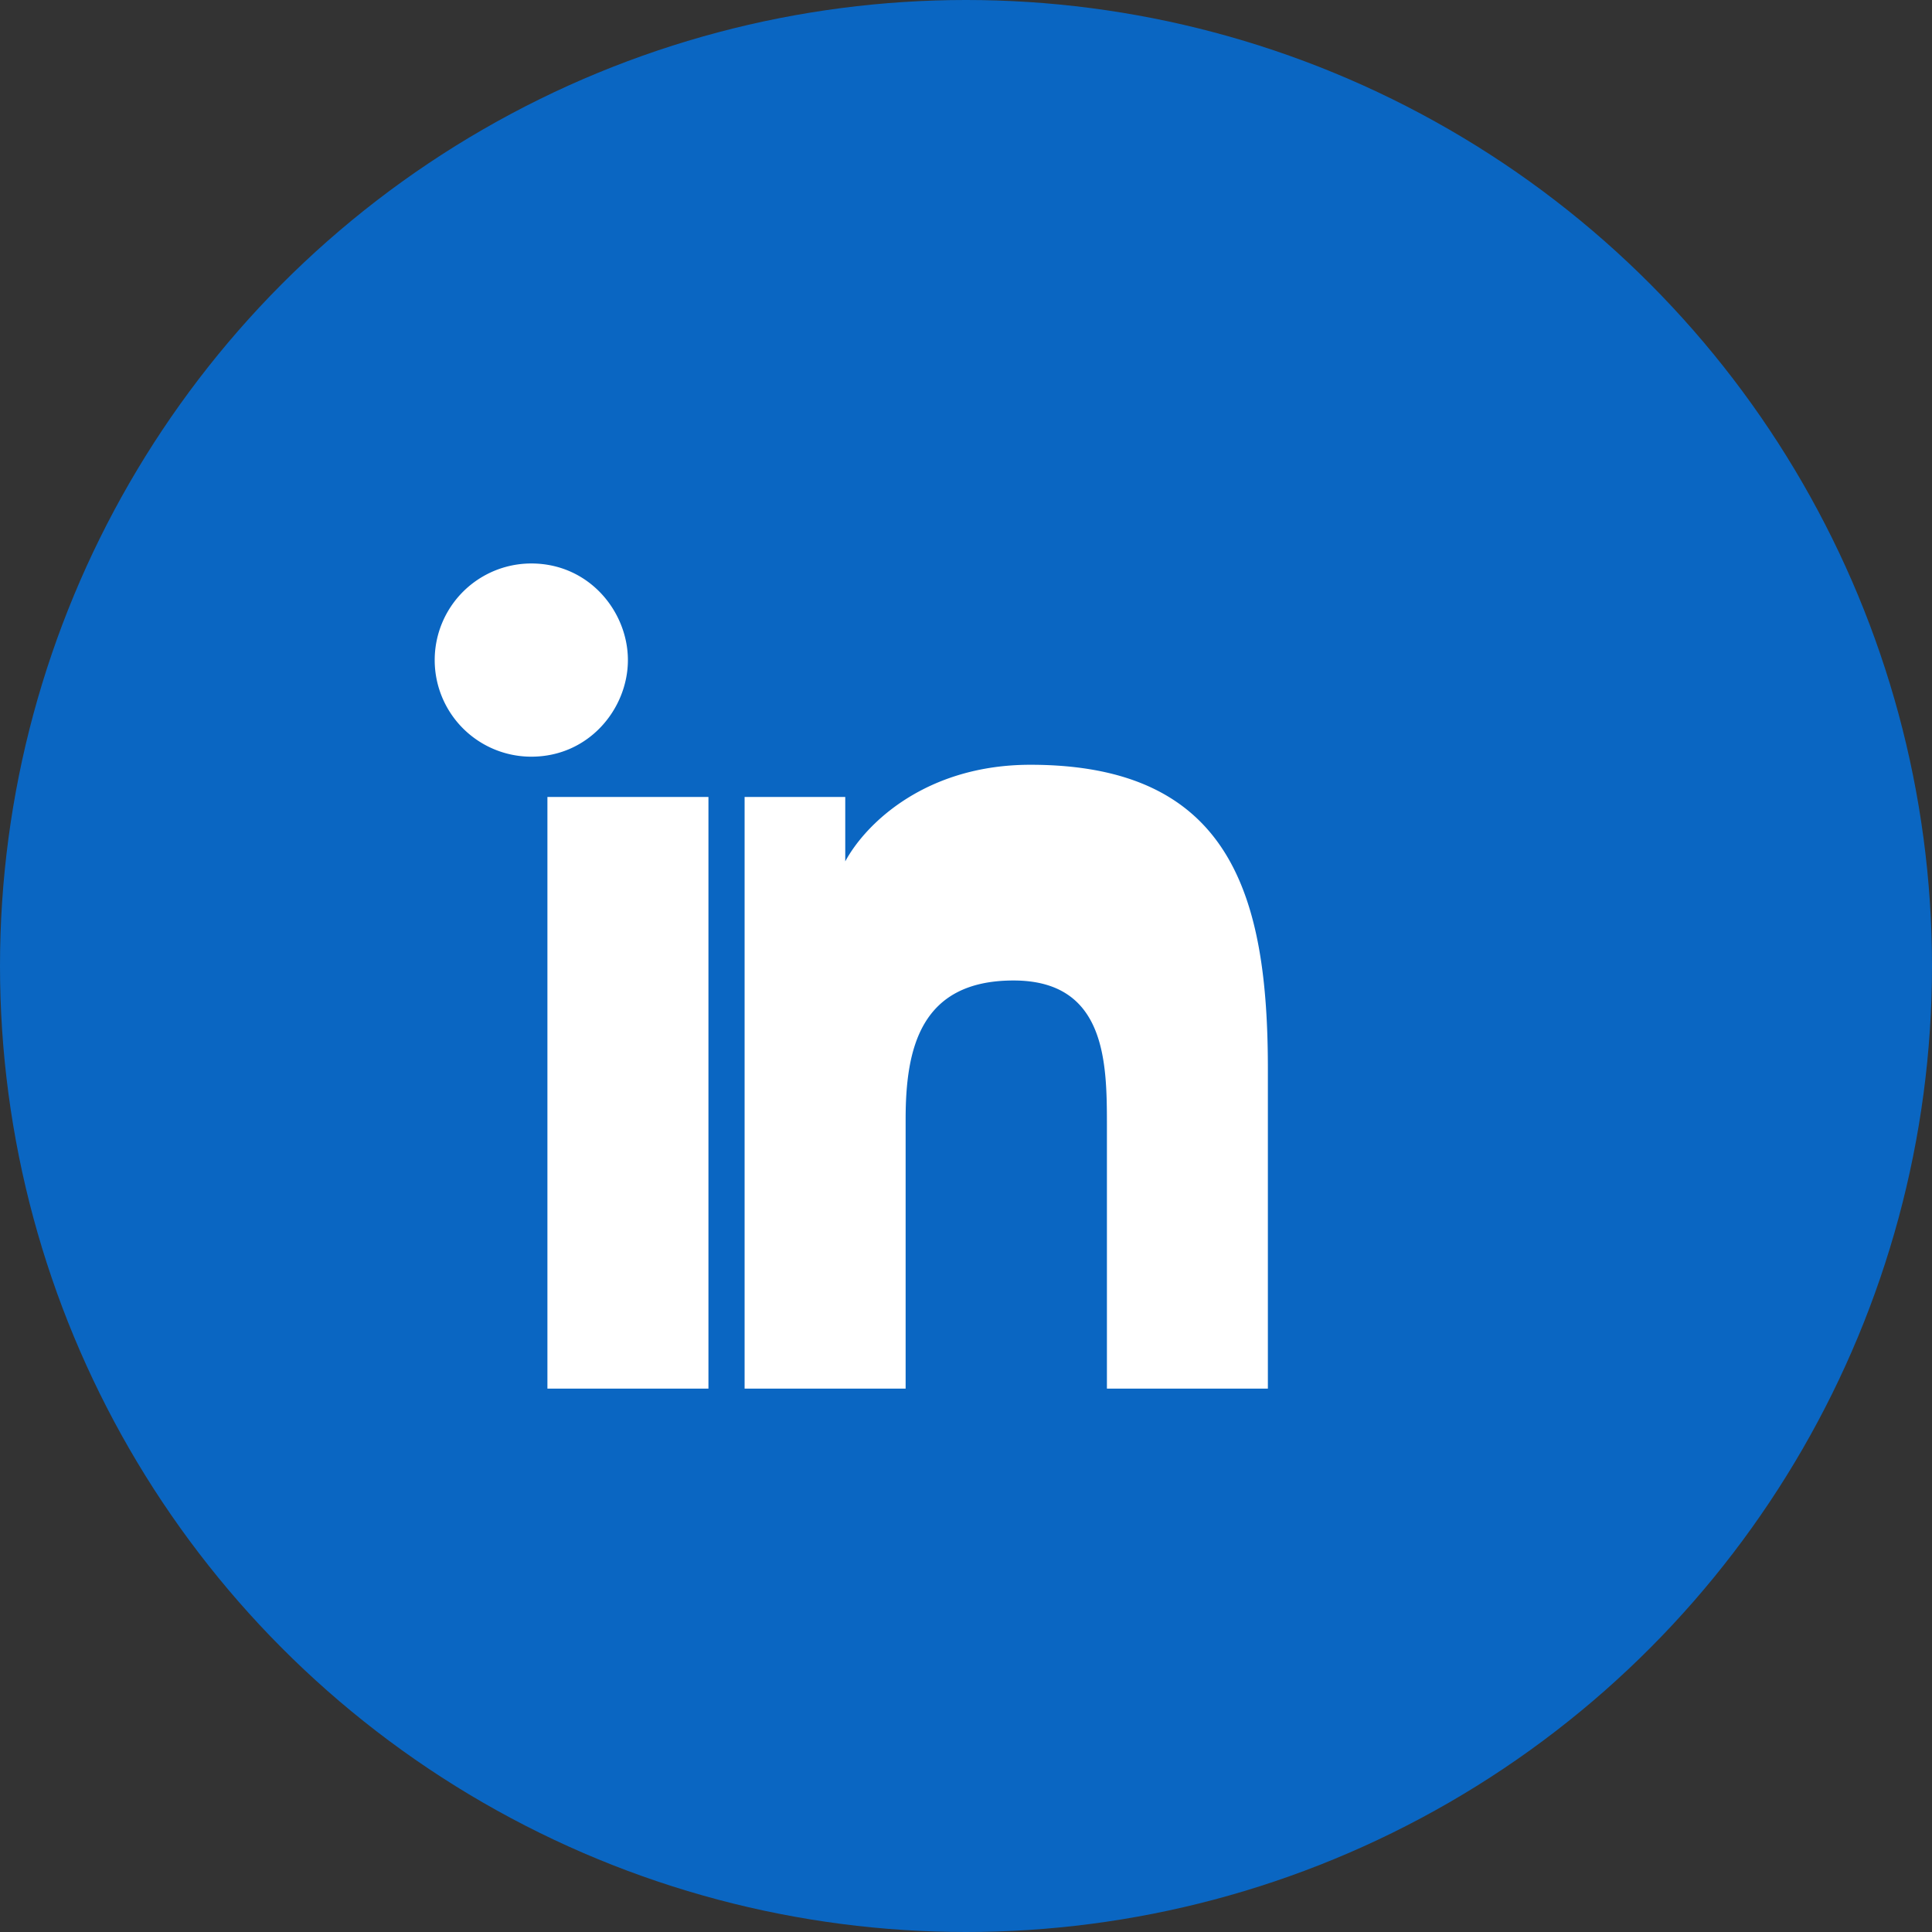
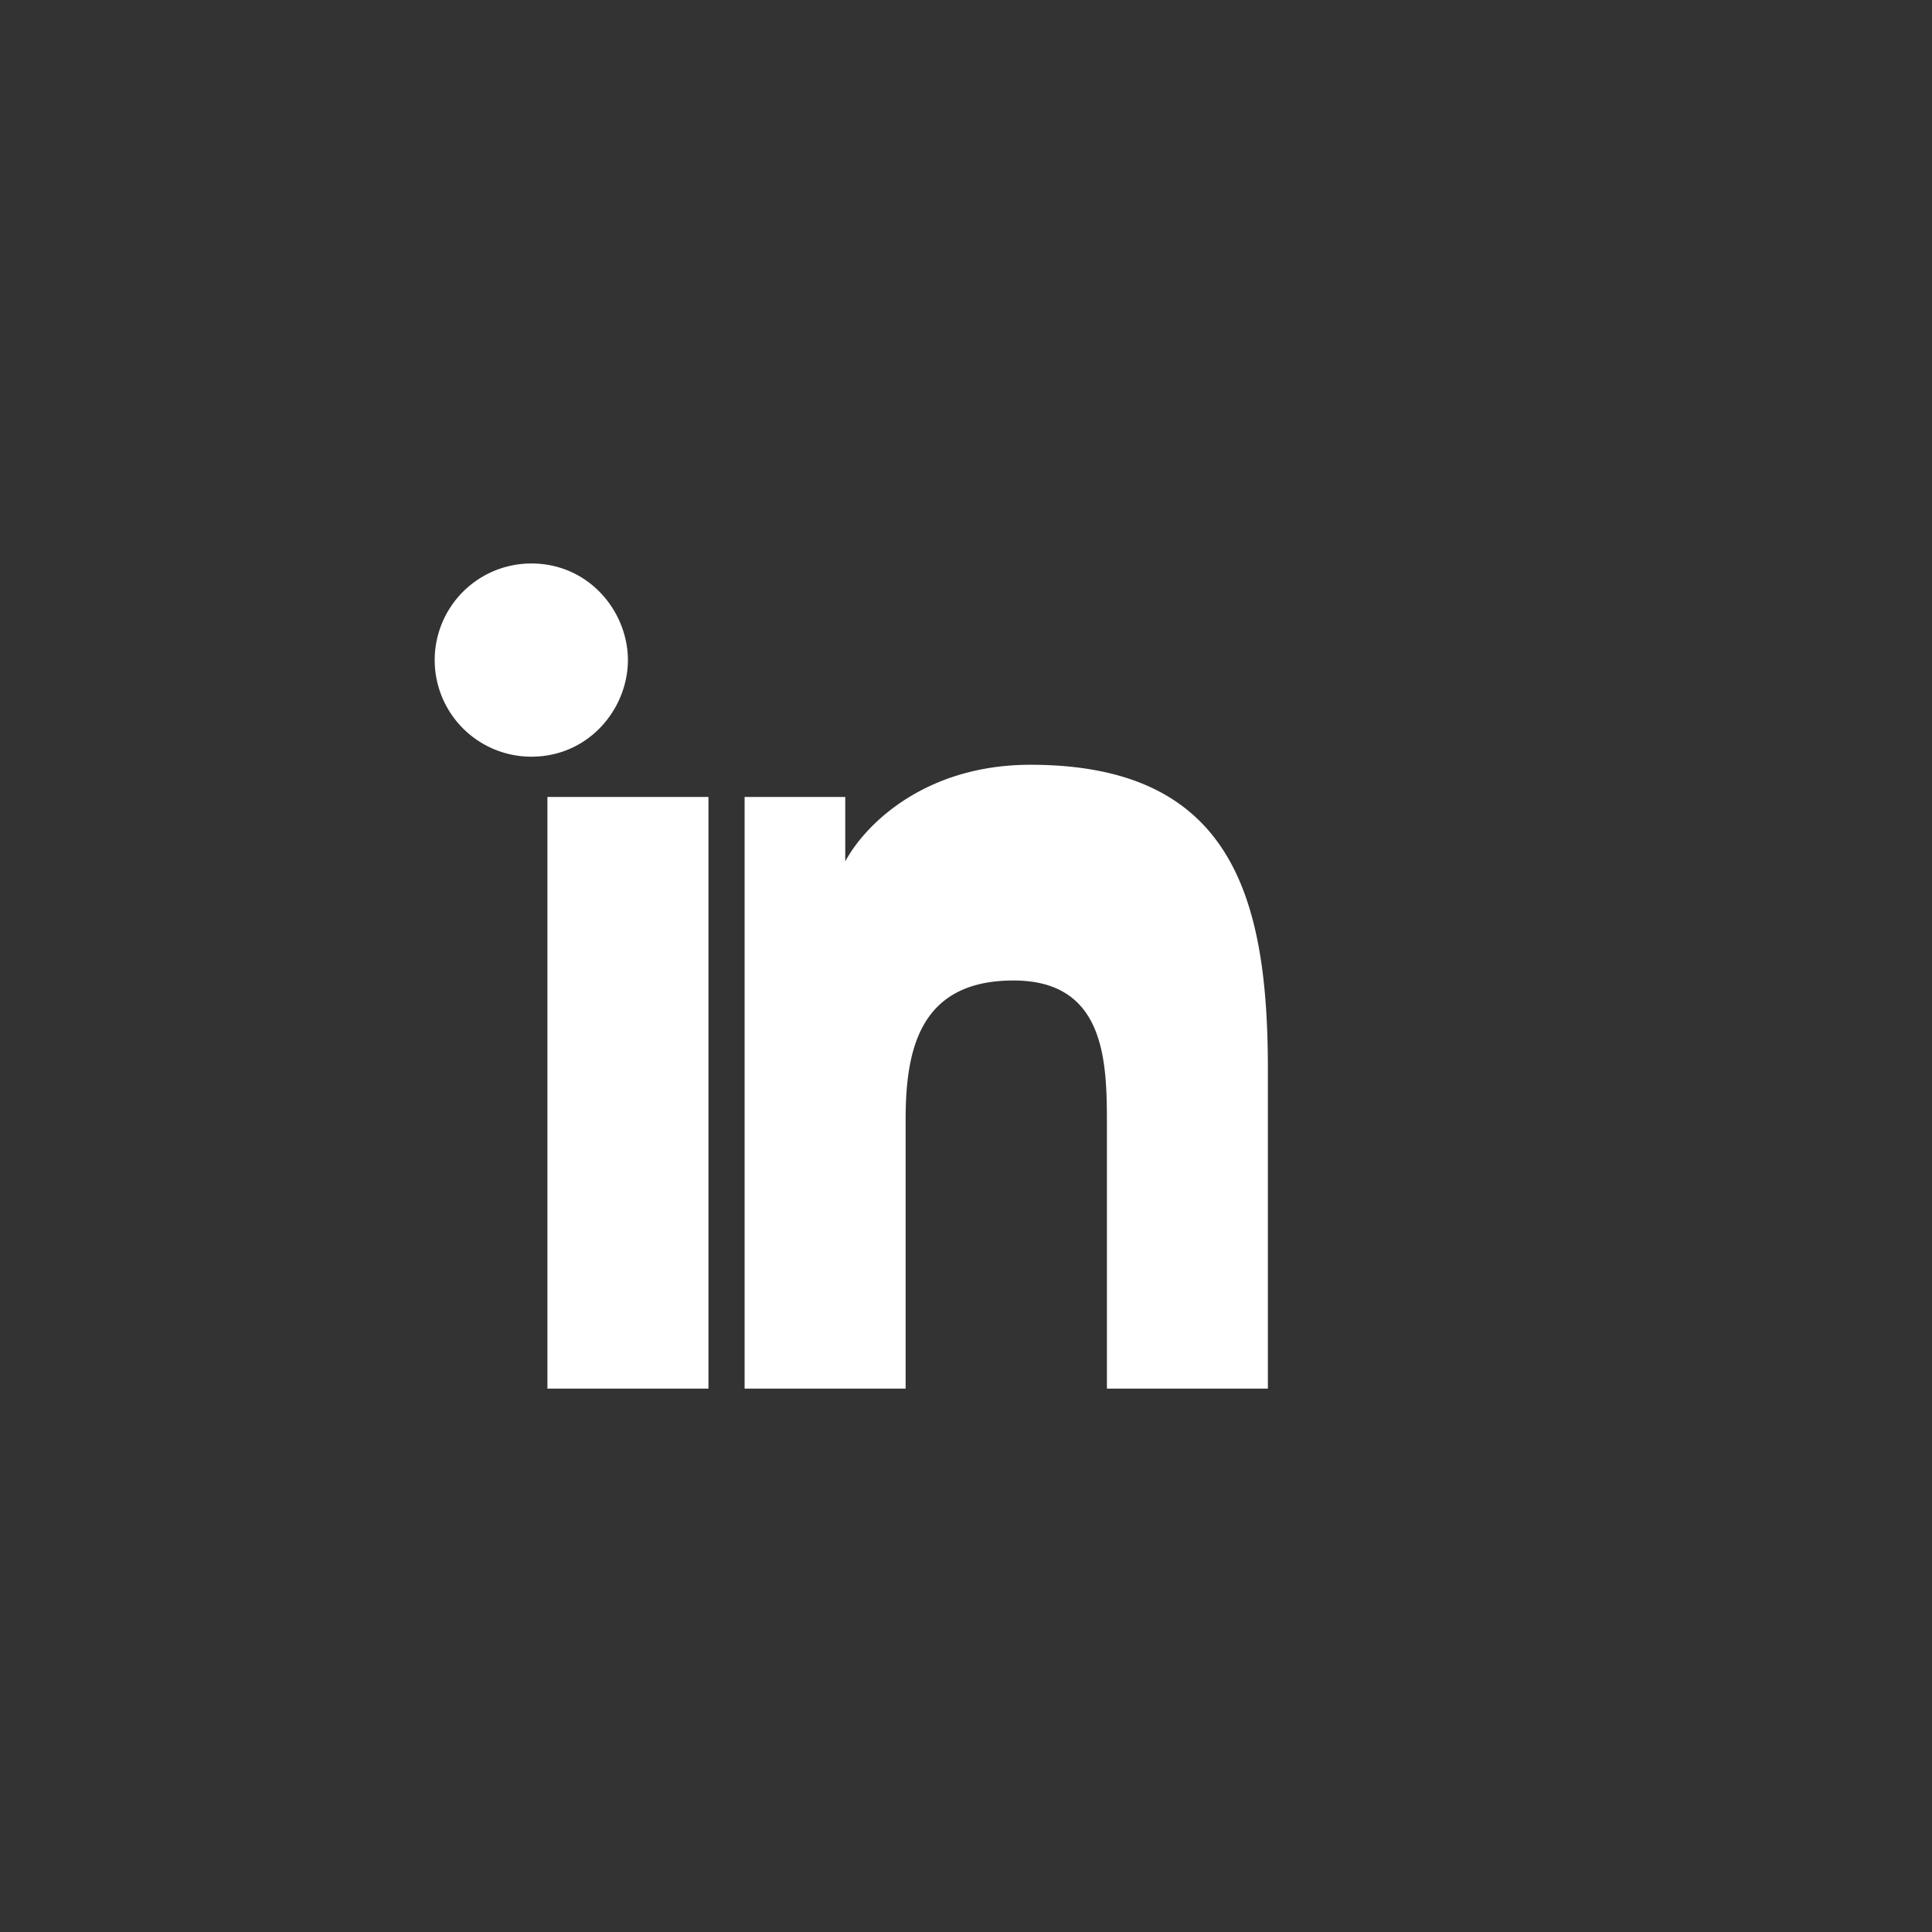
<svg xmlns="http://www.w3.org/2000/svg" viewBox="0 0 32 32" fill="none">
  <rect x="0" y="0" width="32" height="32" fill="#333333" stroke="none" />
-   <circle cx="16" cy="16" r="16" fill="#0A66C2" />
  <path d="M11.6 13.2h2.4v1.067c.347-.64 1.347-1.6 3.067-1.6 3.333 0 3.933 2.187 3.933 5.04v5.293h-2.666v-4.373c0-1.04-.02-2.387-1.547-2.387-1.547 0-1.787 1.133-1.787 2.3v4.46h-2.667v-9.8zm-1.2-2.267c0 .8-.64 1.6-1.6 1.6a1.6 1.6 0 1 1 0-3.2c.96 0 1.6.8 1.6 1.6zm-1.333 2.267h2.667v9.8H9.067v-9.8z" fill="#fff" />
</svg>